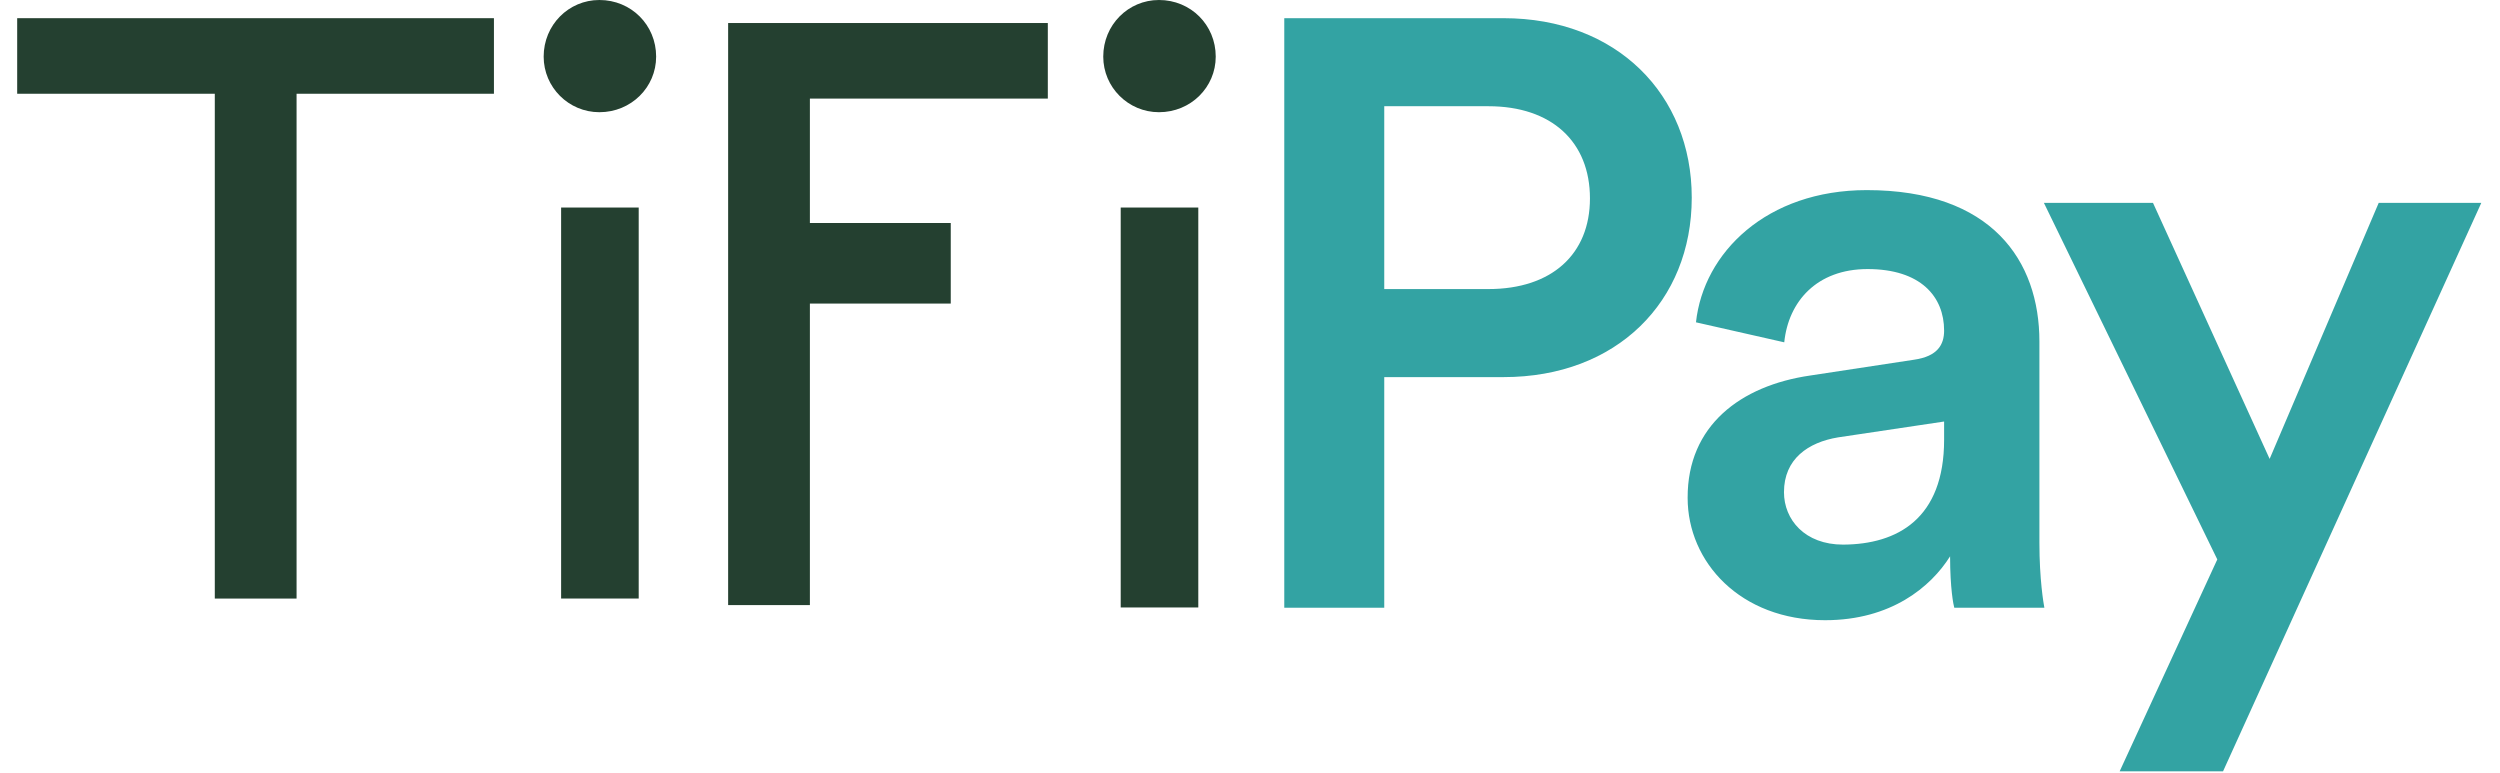
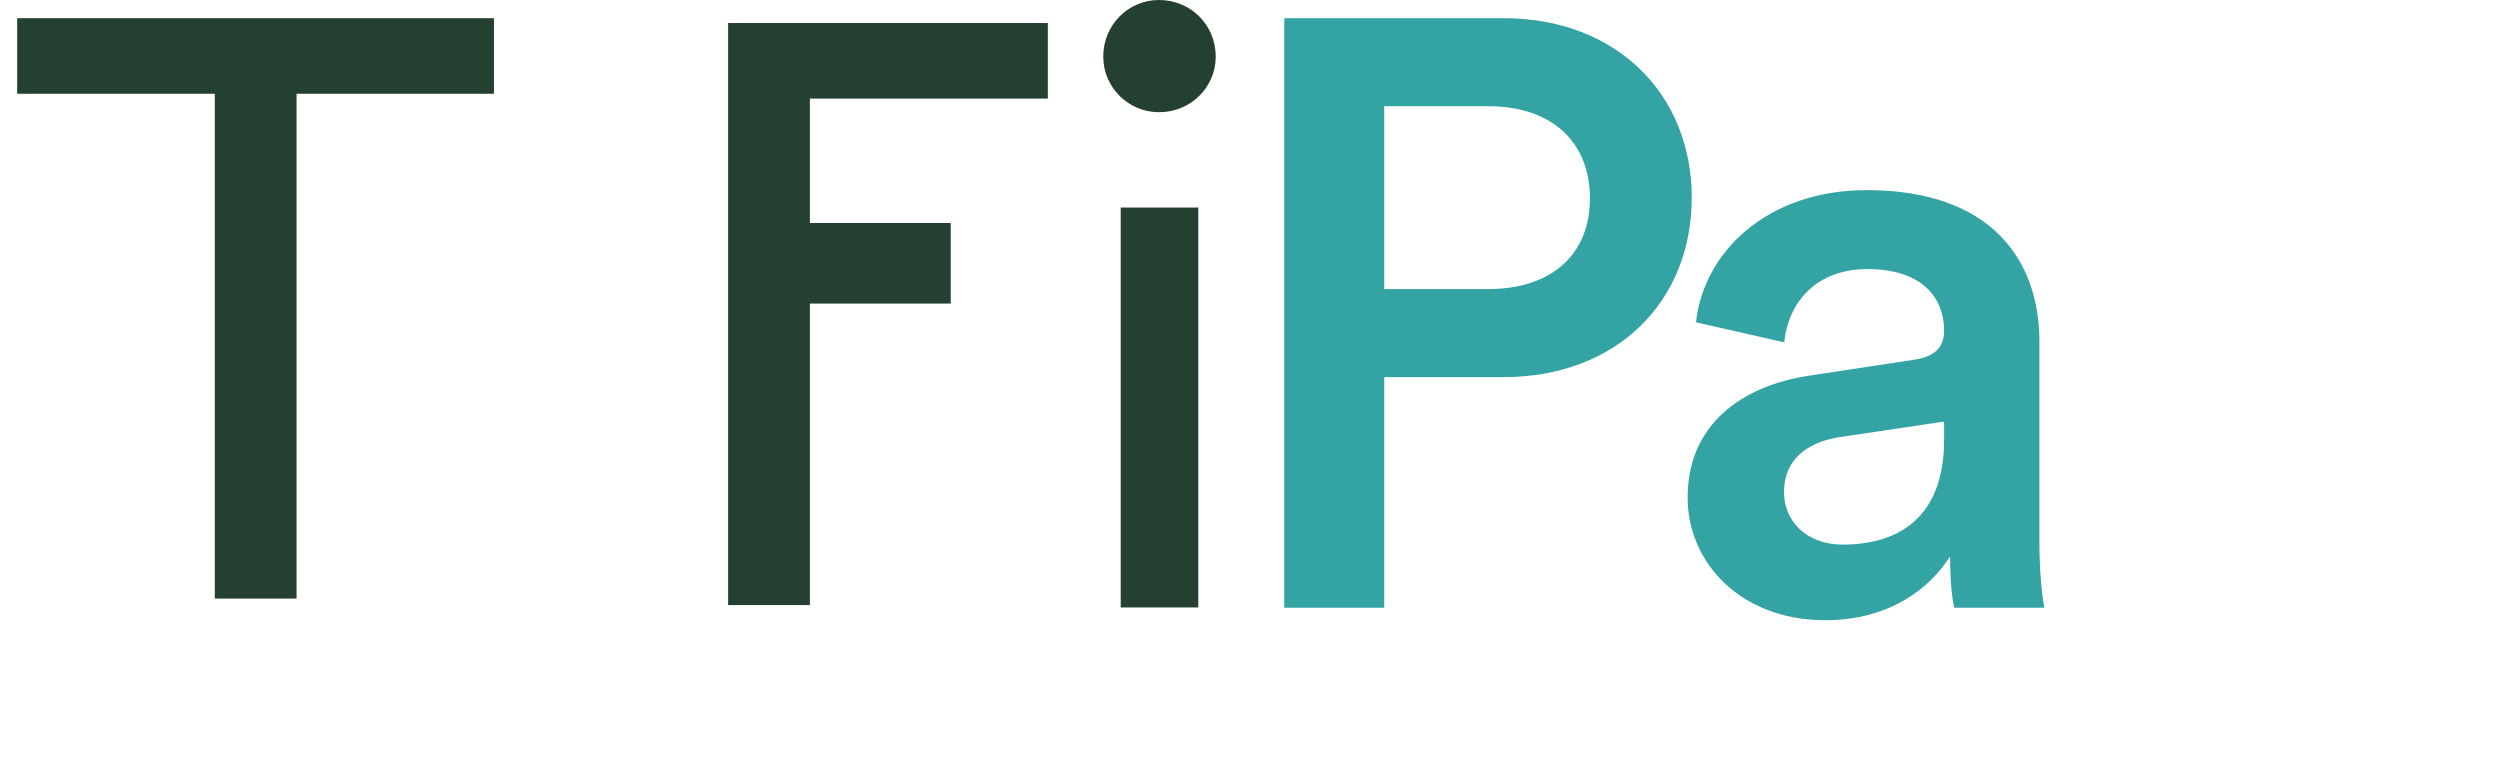
<svg xmlns="http://www.w3.org/2000/svg" width="110" height="34" viewBox="0 0 110 34" fill="none">
  <path d="M13.049 4.125L13.049 26.337H9.451L9.451 4.125L0.756 4.125L0.756 0.8L21.733 0.8V4.125L13.049 4.125Z" fill="#244030" />
-   <path d="M26.373 0C27.77 0 28.87 1.097 28.87 2.491C28.87 3.84 27.77 4.937 26.373 4.937C25.021 4.937 23.921 3.84 23.921 2.491C23.921 1.097 25.021 0 26.373 0ZM24.689 26.337L24.689 9.131H28.103L28.103 26.337H24.689Z" fill="#244030" />
  <path d="M50.995 0C52.393 0 53.492 1.097 53.492 2.491C53.492 3.84 52.393 4.937 50.995 4.937C49.643 4.937 48.543 3.84 48.543 2.491C48.543 1.097 49.643 0 50.995 0ZM49.311 26.729V9.131H52.725V26.729H49.311Z" fill="#244030" />
  <path d="M60.907 16.604V26.741H56.508V0.8L66.154 0.8C71.138 0.8 74.437 4.16 74.437 8.696C74.437 13.267 71.138 16.593 66.154 16.593H60.907V16.604ZM65.49 12.719C68.274 12.719 69.958 11.188 69.958 8.731C69.958 6.24 68.274 4.674 65.49 4.674L60.907 4.674V12.719L65.49 12.719Z" fill="#33A3A3" />
  <path d="M79.641 16.524L84.223 15.827C85.254 15.679 85.541 15.164 85.541 14.547C85.541 13.05 84.51 11.839 82.173 11.839C79.939 11.839 78.69 13.267 78.507 15.062L74.623 14.182C74.955 11.108 77.739 8.365 82.138 8.365C87.638 8.365 89.734 11.473 89.734 15.027V23.884C89.734 25.495 89.917 26.558 89.952 26.74L85.988 26.74C85.953 26.626 85.804 25.895 85.804 24.478C84.957 25.826 83.204 27.289 80.305 27.289C76.57 27.289 74.256 24.729 74.256 21.907C74.245 18.718 76.593 16.97 79.641 16.524ZM85.541 19.347V18.547L80.878 19.244C79.561 19.461 78.495 20.192 78.495 21.655C78.495 22.866 79.412 23.963 81.096 23.963C83.49 23.952 85.541 22.821 85.541 19.347Z" fill="#33A3A3" />
-   <path d="M93.264 33.94L97.561 24.615L89.931 8.925H94.731L99.864 20.192L104.664 8.925H109.178L97.813 33.94H93.264Z" fill="#33A3A3" />
  <path d="M35.635 4.338V9.812L41.833 9.812V13.357L35.635 13.357V26.624H32.038V4.338L32.038 1.013L46.104 1.013V4.338L35.635 4.338Z" fill="#244030" />
</svg>